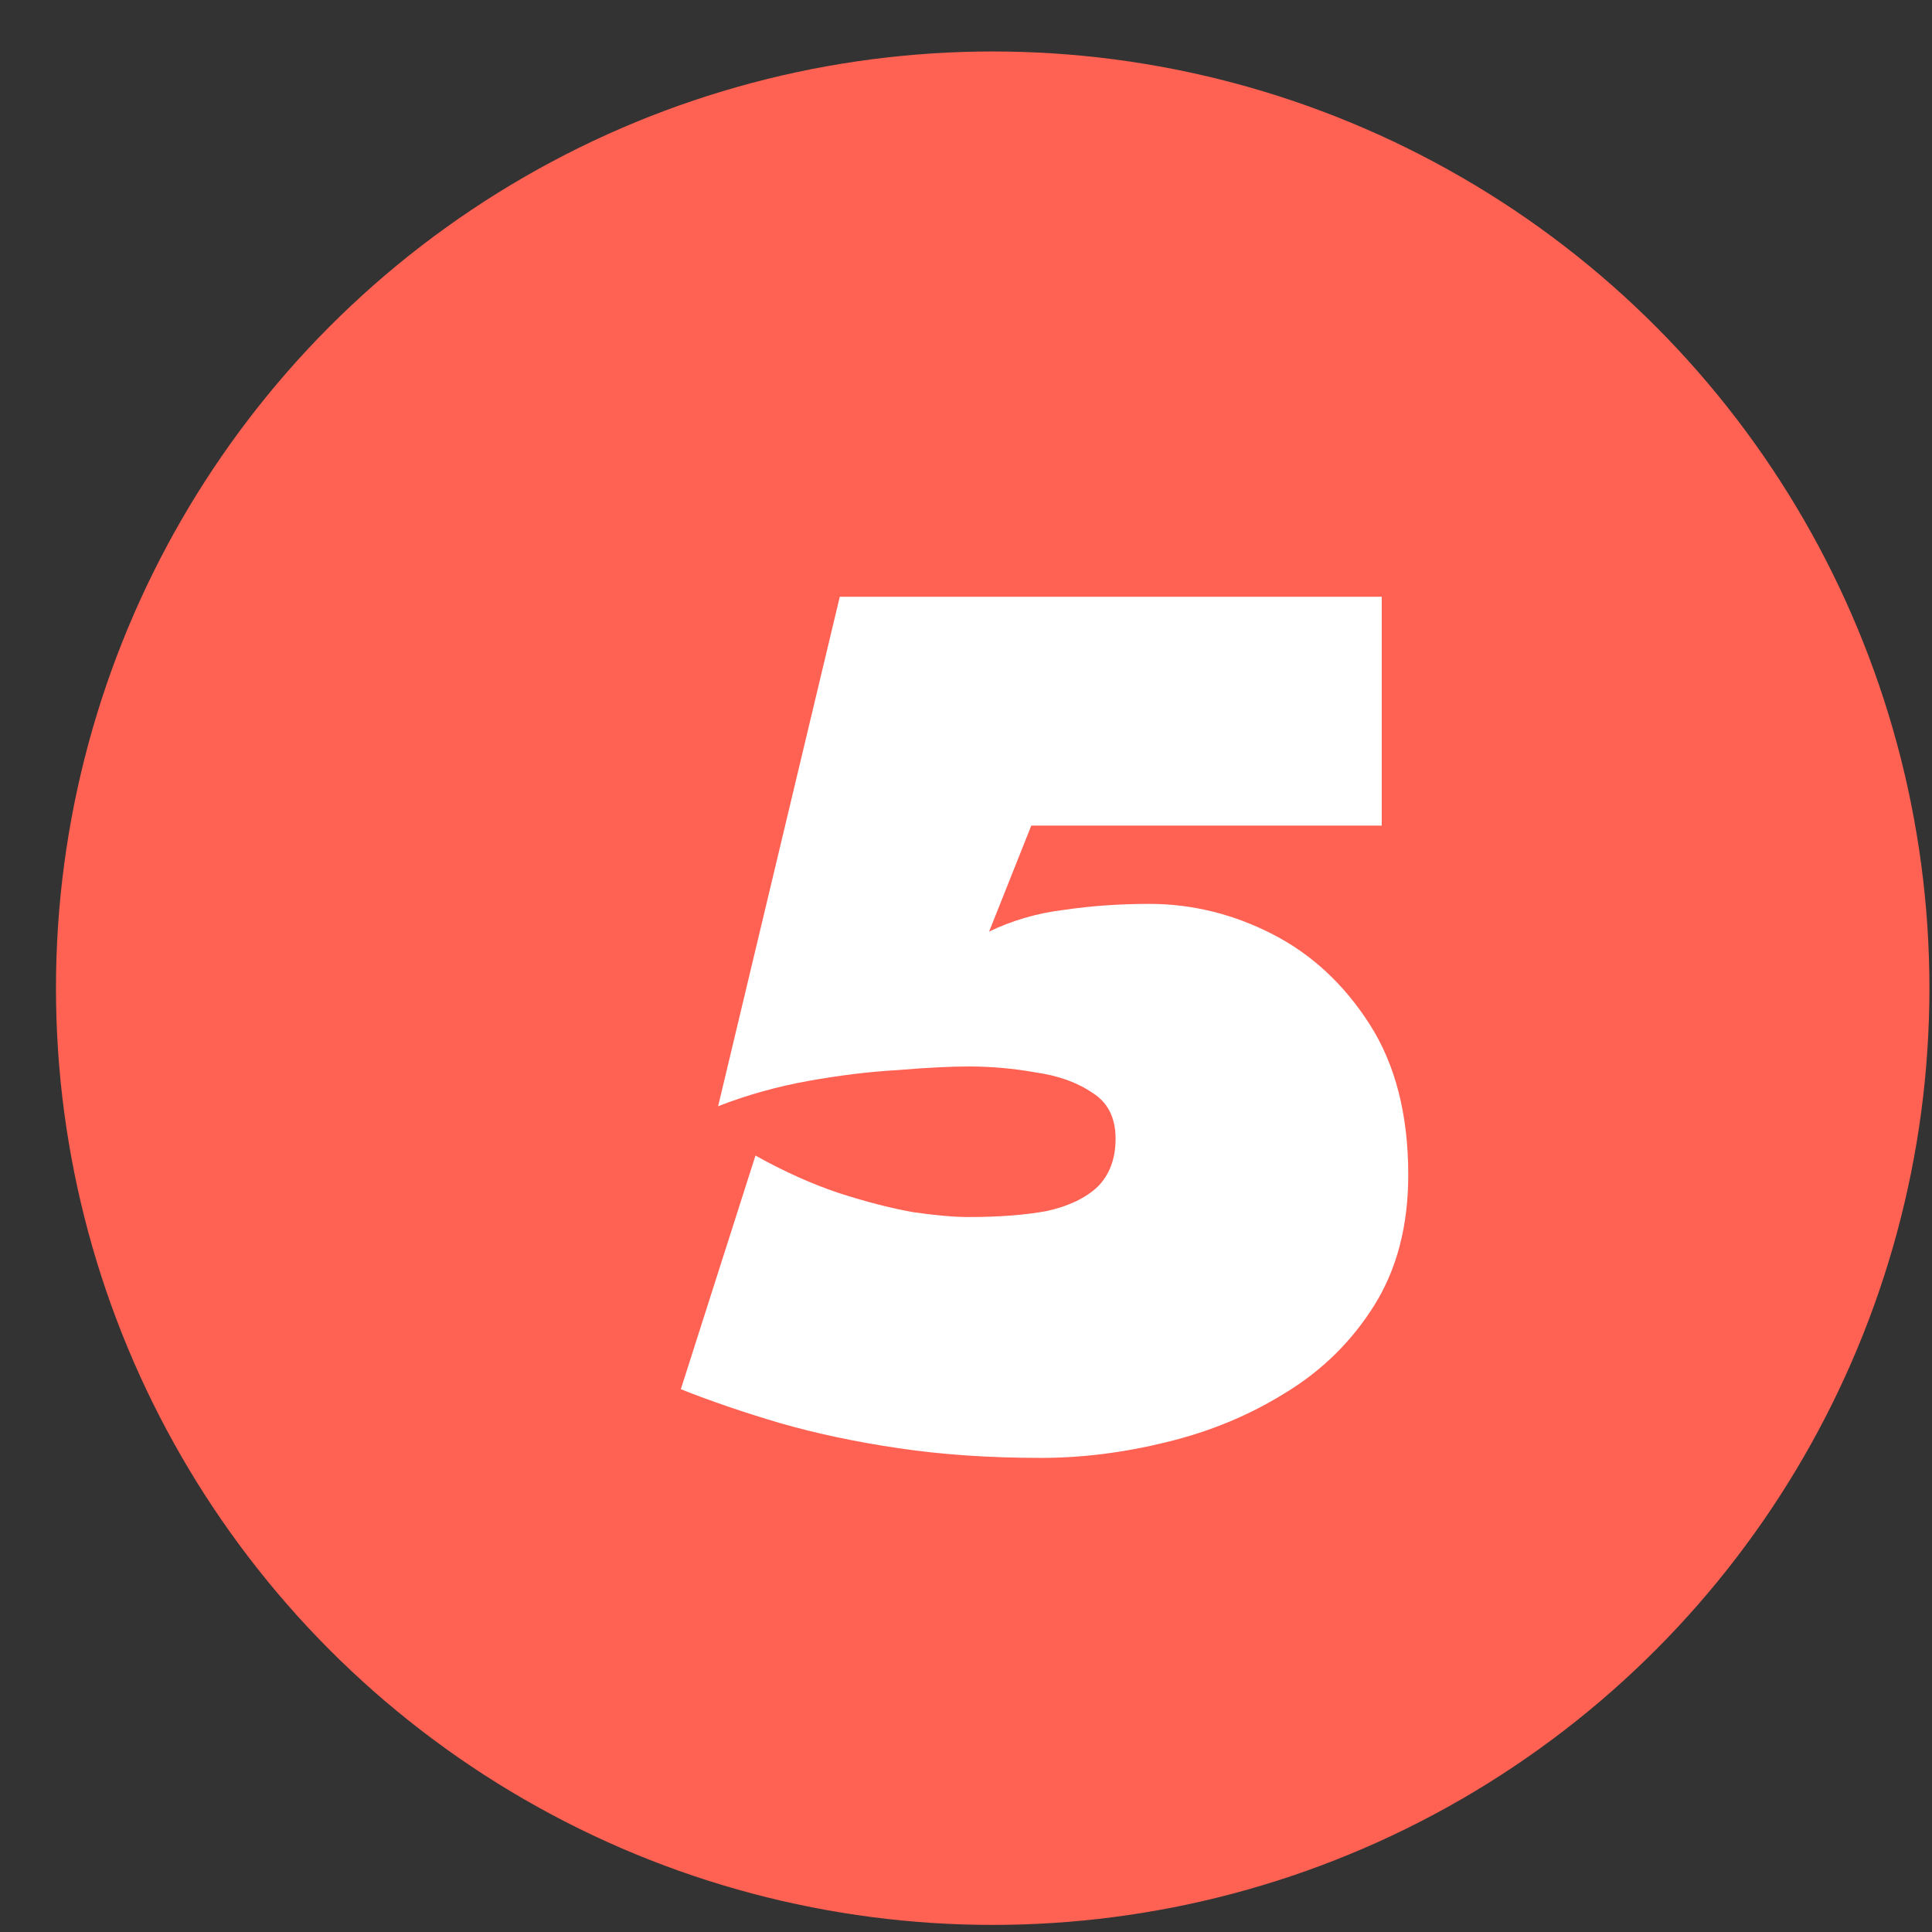
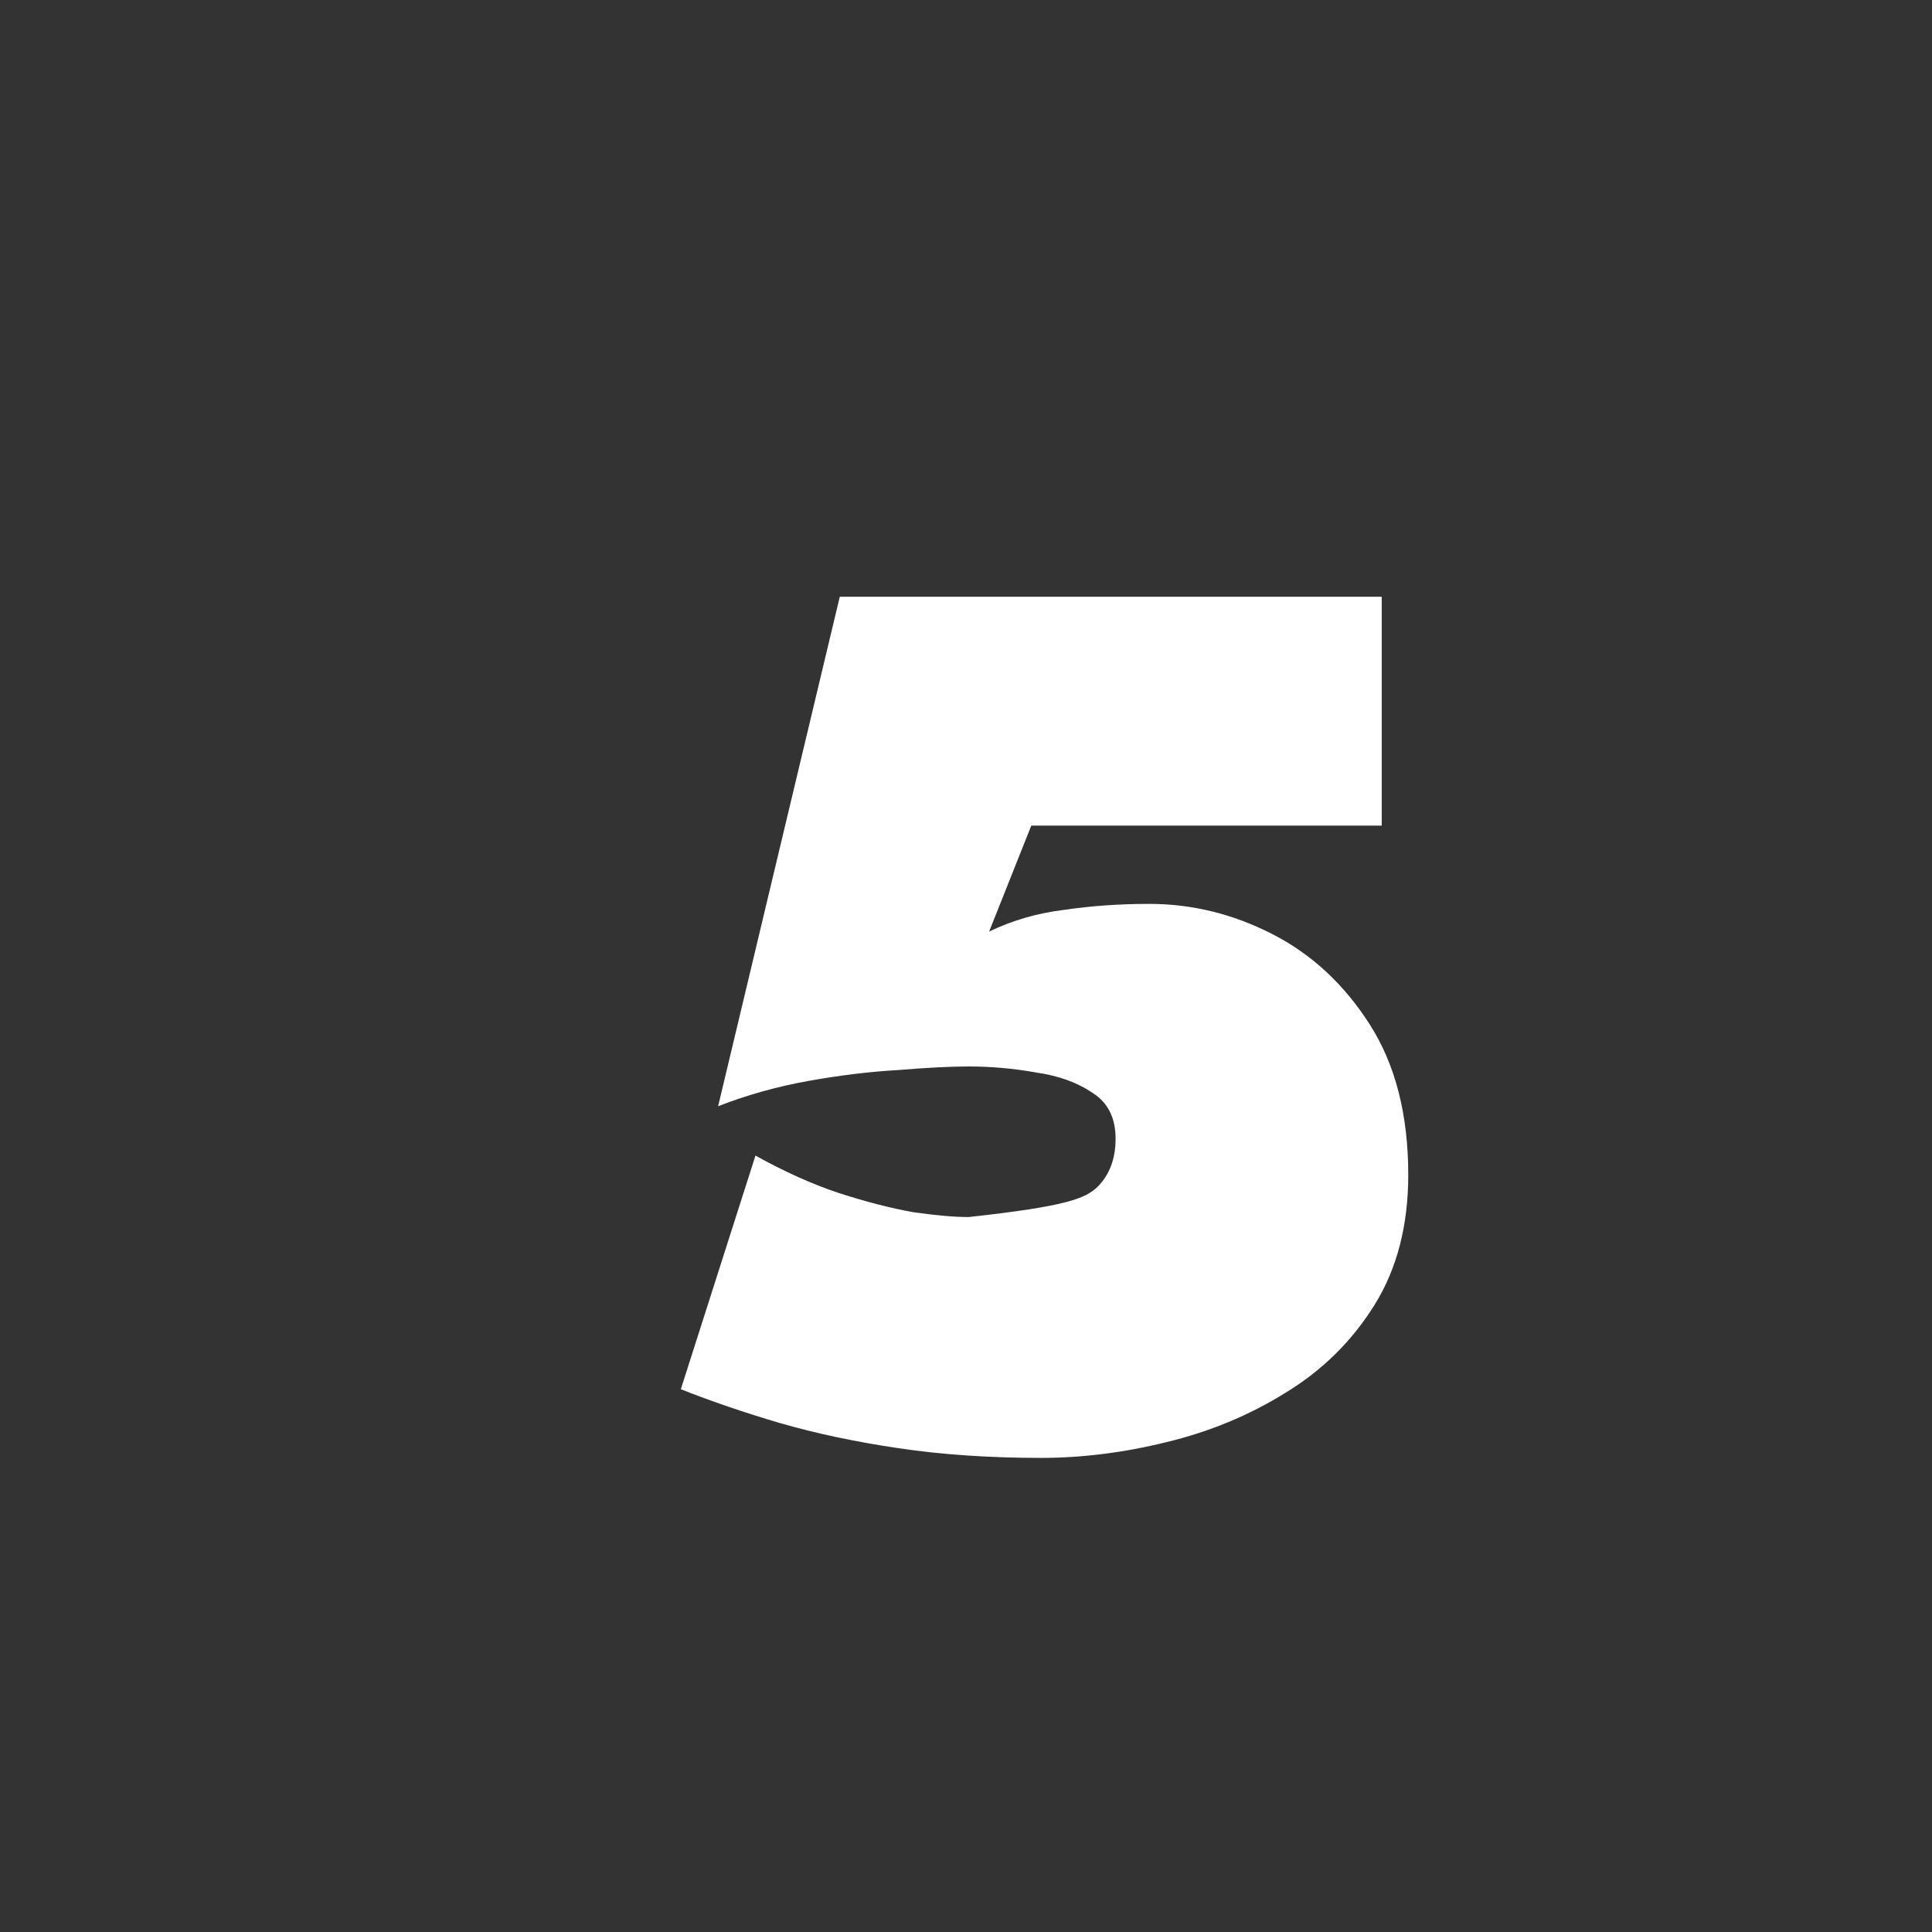
<svg xmlns="http://www.w3.org/2000/svg" width="33" height="33" viewBox="0 0 33 33" fill="none">
  <rect x="0" y="0" width="33" height="33" fill="#333333" stroke="none" />
-   <circle cx="16.956" cy="16.879" r="16" fill="#FF6153" />
-   <path d="M24.054 20.067C24.054 20.931 23.862 21.672 23.478 22.289C23.094 22.906 22.586 23.407 21.955 23.791C21.338 24.175 20.659 24.456 19.919 24.634C19.192 24.813 18.479 24.902 17.779 24.902C16.902 24.902 16.093 24.847 15.352 24.737C14.611 24.628 13.932 24.483 13.315 24.305C12.712 24.127 12.15 23.935 11.629 23.729L12.904 19.738C13.398 20.013 13.871 20.225 14.323 20.376C14.79 20.527 15.215 20.637 15.599 20.705C15.983 20.76 16.298 20.788 16.545 20.788C17.066 20.788 17.512 20.753 17.882 20.685C18.253 20.602 18.541 20.465 18.746 20.273C18.952 20.067 19.055 19.793 19.055 19.45C19.055 19.094 18.924 18.833 18.664 18.669C18.403 18.49 18.081 18.374 17.697 18.319C17.313 18.25 16.929 18.216 16.545 18.216C16.23 18.216 15.825 18.237 15.331 18.278C14.851 18.305 14.344 18.367 13.809 18.463C13.274 18.559 12.76 18.703 12.266 18.895L14.344 10.193H23.601V14.102H17.615L16.895 15.912C17.293 15.72 17.718 15.597 18.17 15.542C18.637 15.473 19.123 15.439 19.631 15.439C20.358 15.439 21.057 15.61 21.729 15.953C22.401 16.296 22.956 16.81 23.395 17.496C23.834 18.182 24.054 19.039 24.054 20.067Z" fill="white" />
+   <path d="M24.054 20.067C24.054 20.931 23.862 21.672 23.478 22.289C23.094 22.906 22.586 23.407 21.955 23.791C21.338 24.175 20.659 24.456 19.919 24.634C19.192 24.813 18.479 24.902 17.779 24.902C16.902 24.902 16.093 24.847 15.352 24.737C14.611 24.628 13.932 24.483 13.315 24.305C12.712 24.127 12.15 23.935 11.629 23.729L12.904 19.738C13.398 20.013 13.871 20.225 14.323 20.376C14.79 20.527 15.215 20.637 15.599 20.705C15.983 20.76 16.298 20.788 16.545 20.788C18.253 20.602 18.541 20.465 18.746 20.273C18.952 20.067 19.055 19.793 19.055 19.45C19.055 19.094 18.924 18.833 18.664 18.669C18.403 18.49 18.081 18.374 17.697 18.319C17.313 18.25 16.929 18.216 16.545 18.216C16.23 18.216 15.825 18.237 15.331 18.278C14.851 18.305 14.344 18.367 13.809 18.463C13.274 18.559 12.76 18.703 12.266 18.895L14.344 10.193H23.601V14.102H17.615L16.895 15.912C17.293 15.72 17.718 15.597 18.17 15.542C18.637 15.473 19.123 15.439 19.631 15.439C20.358 15.439 21.057 15.61 21.729 15.953C22.401 16.296 22.956 16.81 23.395 17.496C23.834 18.182 24.054 19.039 24.054 20.067Z" fill="white" />
</svg>